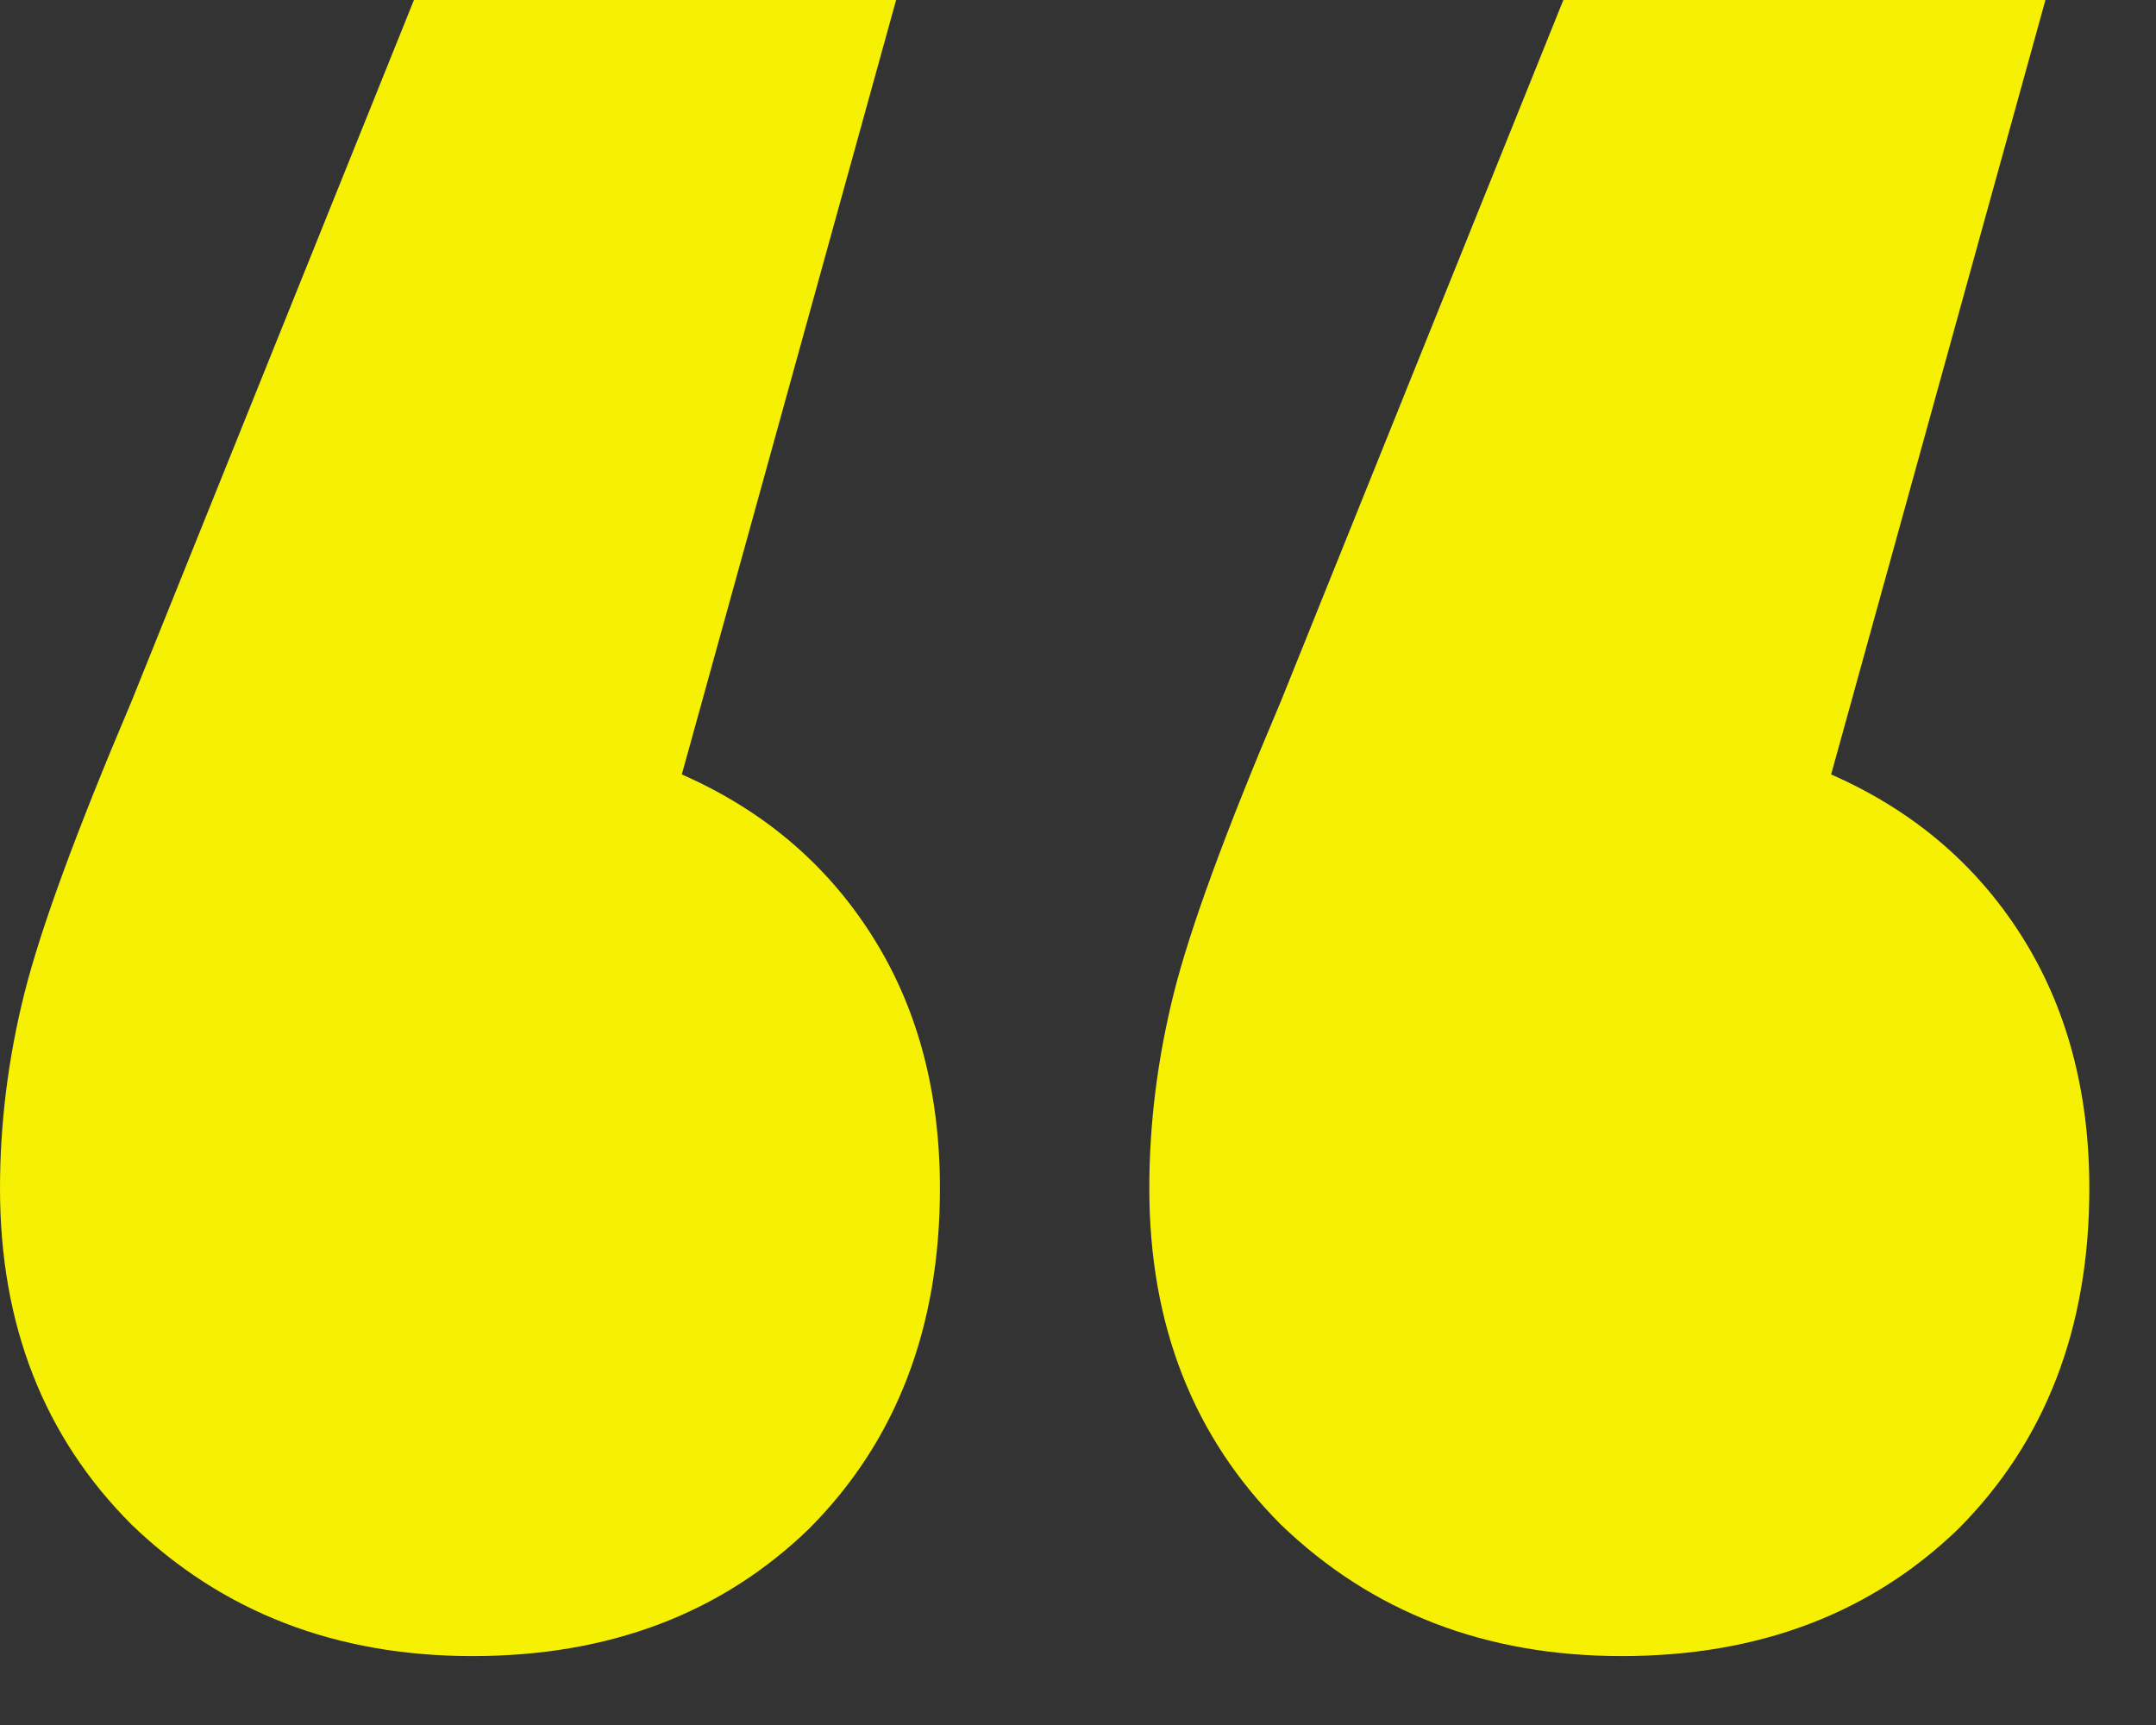
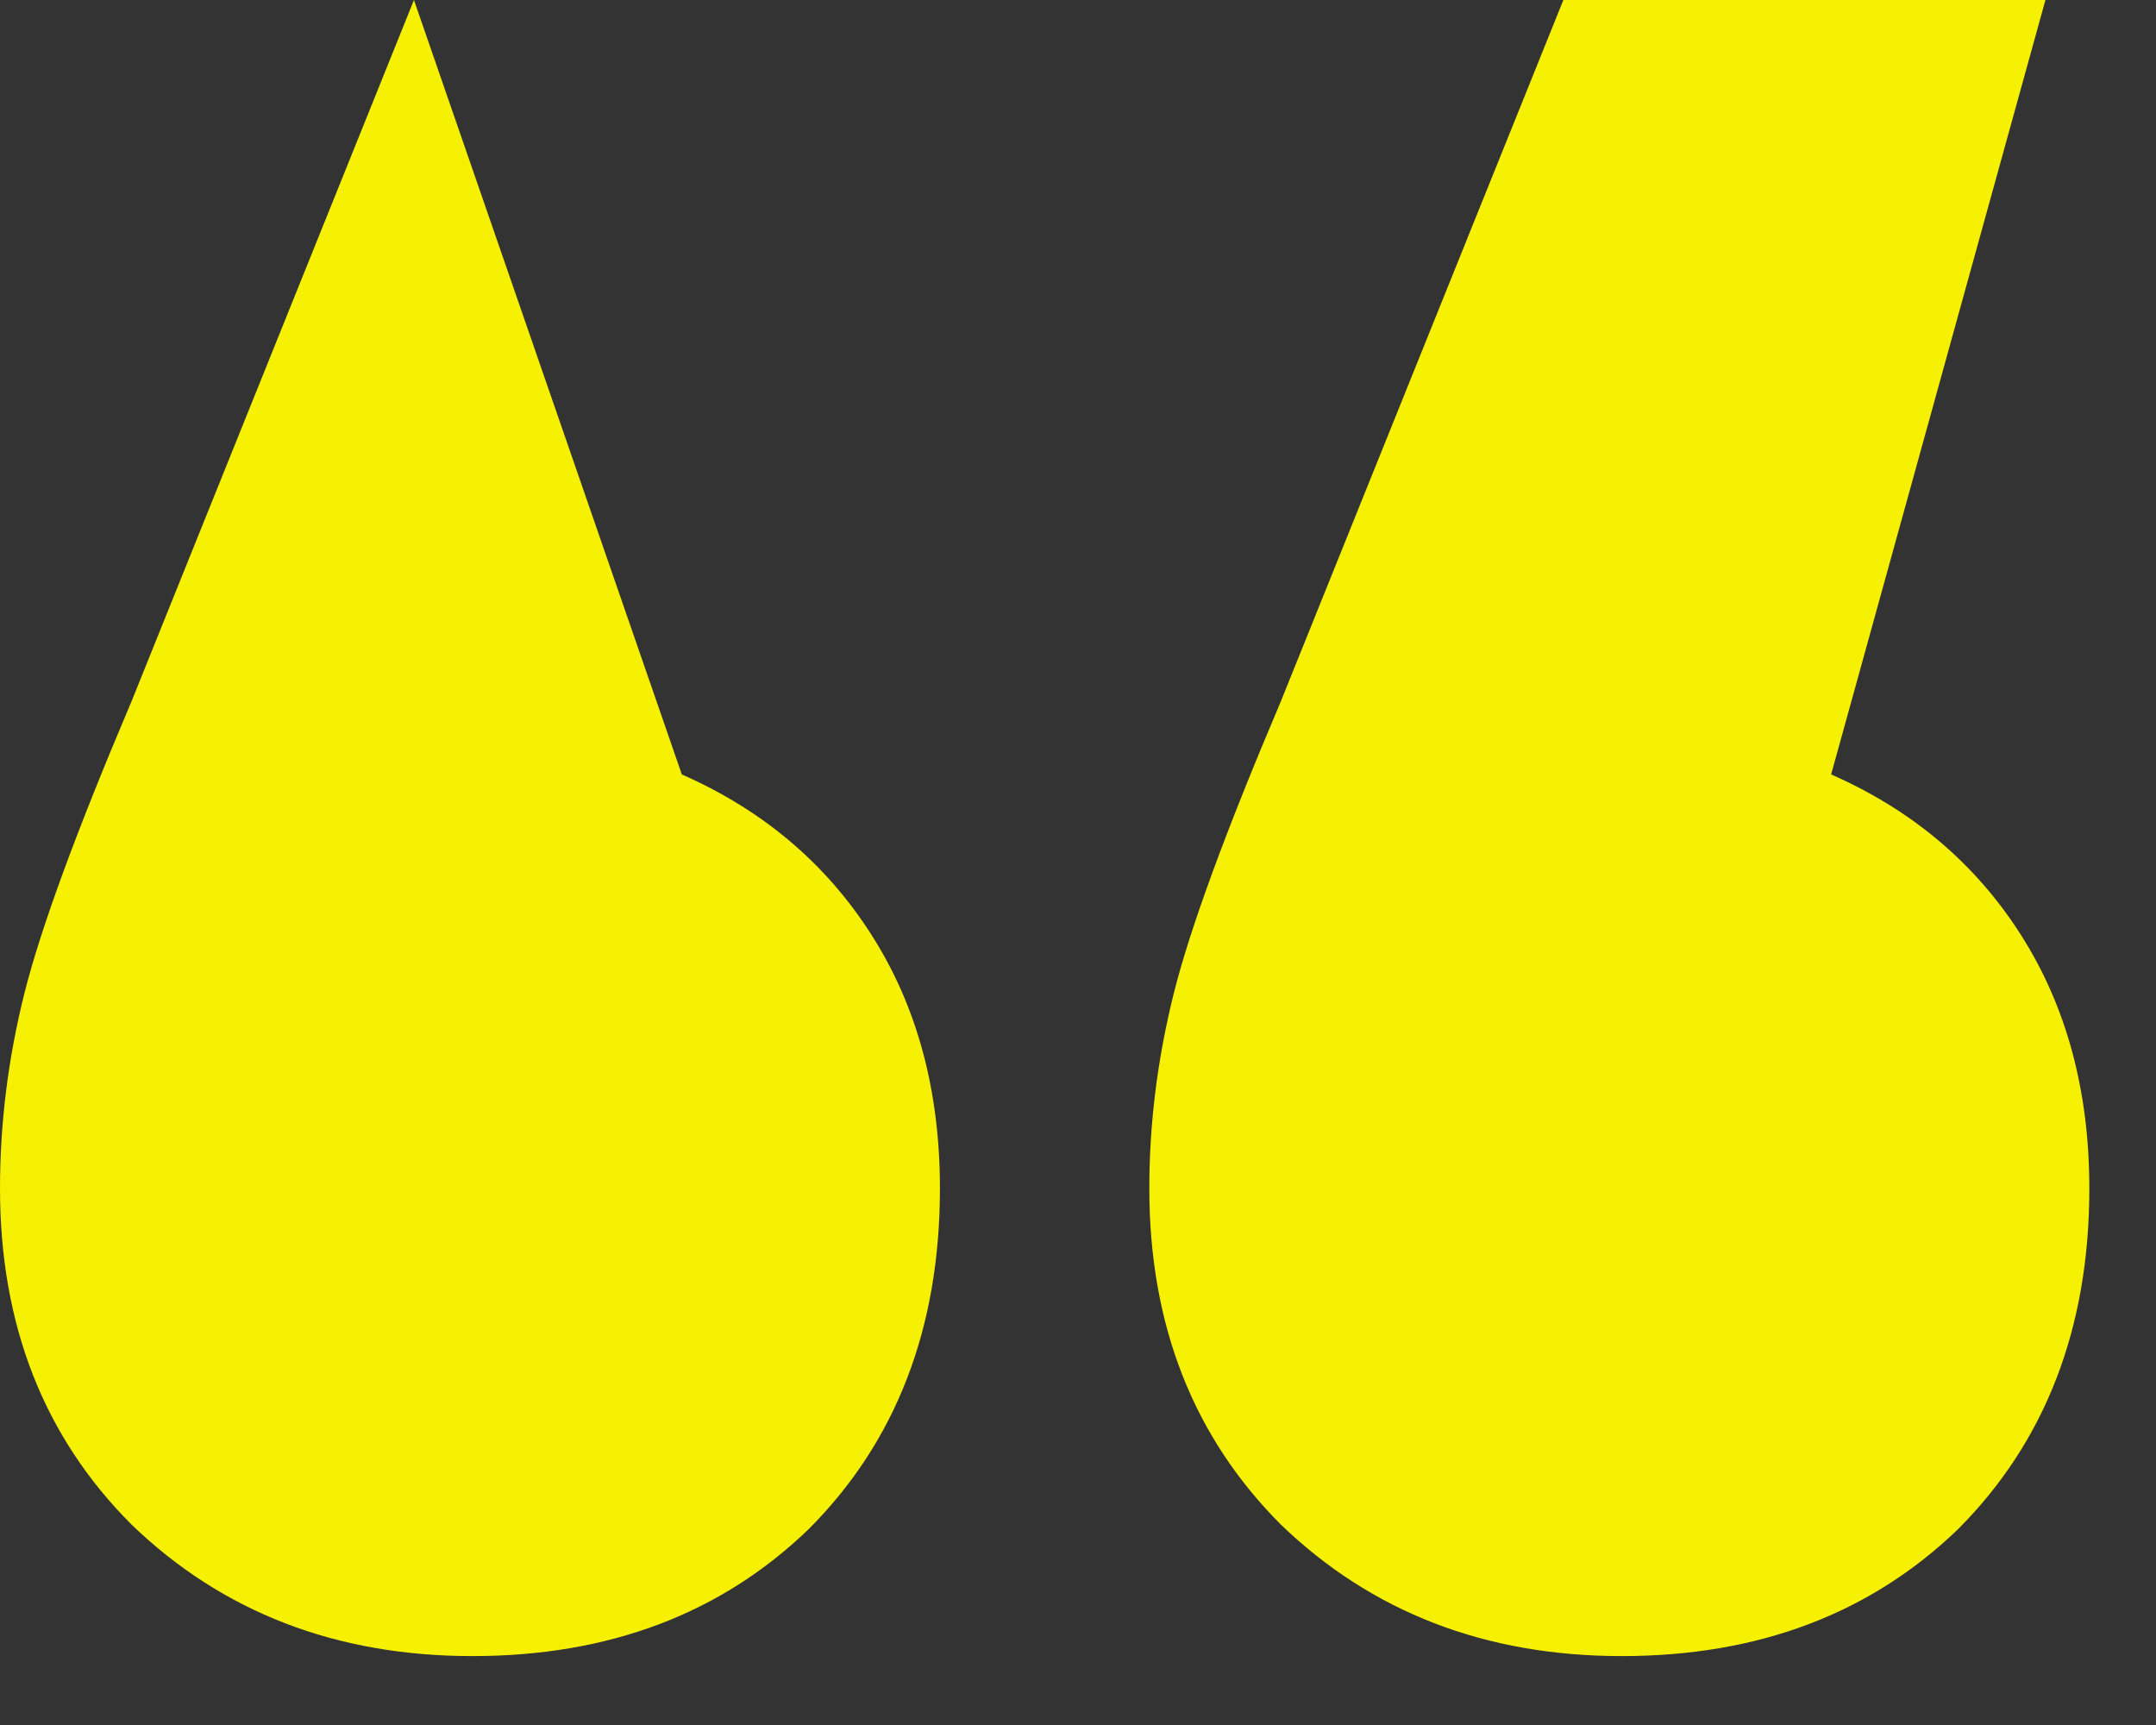
<svg xmlns="http://www.w3.org/2000/svg" width="25" height="20" viewBox="0 0 25 20" fill="none">
  <rect x="0" y="0" width="25" height="20" fill="#333333" stroke="none" />
-   <path d="M7.906 8.979C8.847 9.393 9.581 10.014 10.108 10.843C10.636 11.671 10.899 12.65 10.899 13.779C10.899 15.398 10.391 16.716 9.374 17.732C8.358 18.711 7.059 19.201 5.478 19.201C3.897 19.201 2.579 18.692 1.525 17.676C0.508 16.659 0 15.36 0 13.779C0 13.026 0.094 12.273 0.282 11.52C0.471 10.767 0.885 9.638 1.525 8.132L4.8 0H10.391L7.906 8.979ZM21.233 8.979C22.175 9.393 22.909 10.014 23.436 10.843C23.963 11.671 24.227 12.65 24.227 13.779C24.227 15.398 23.718 16.716 22.702 17.732C21.685 18.711 20.387 19.201 18.805 19.201C17.224 19.201 15.906 18.692 14.852 17.676C13.836 16.659 13.327 15.36 13.327 13.779C13.327 13.026 13.422 12.273 13.61 11.52C13.798 10.767 14.212 9.638 14.852 8.132L18.128 0H23.718L21.233 8.979Z" fill="#F6F102" />
+   <path d="M7.906 8.979C8.847 9.393 9.581 10.014 10.108 10.843C10.636 11.671 10.899 12.65 10.899 13.779C10.899 15.398 10.391 16.716 9.374 17.732C8.358 18.711 7.059 19.201 5.478 19.201C3.897 19.201 2.579 18.692 1.525 17.676C0.508 16.659 0 15.36 0 13.779C0 13.026 0.094 12.273 0.282 11.52C0.471 10.767 0.885 9.638 1.525 8.132L4.8 0L7.906 8.979ZM21.233 8.979C22.175 9.393 22.909 10.014 23.436 10.843C23.963 11.671 24.227 12.65 24.227 13.779C24.227 15.398 23.718 16.716 22.702 17.732C21.685 18.711 20.387 19.201 18.805 19.201C17.224 19.201 15.906 18.692 14.852 17.676C13.836 16.659 13.327 15.36 13.327 13.779C13.327 13.026 13.422 12.273 13.61 11.52C13.798 10.767 14.212 9.638 14.852 8.132L18.128 0H23.718L21.233 8.979Z" fill="#F6F102" />
</svg>